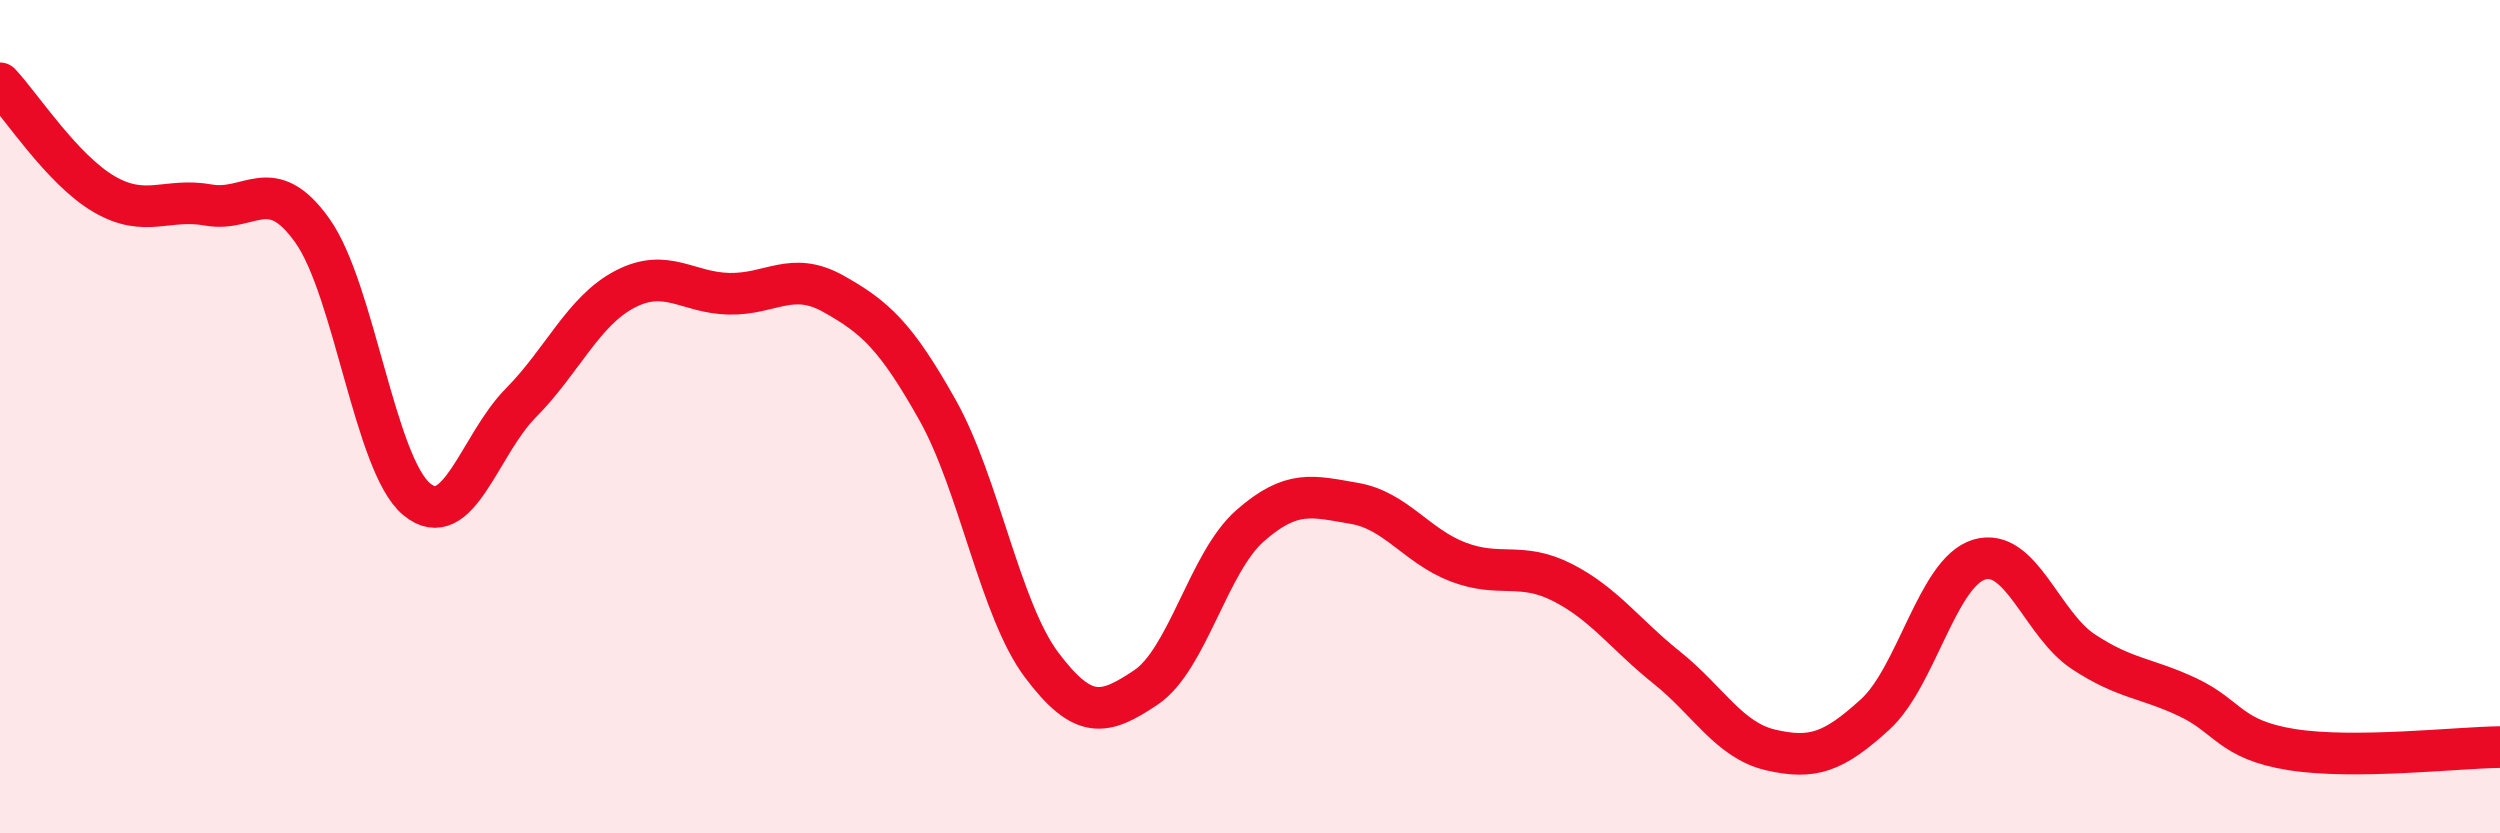
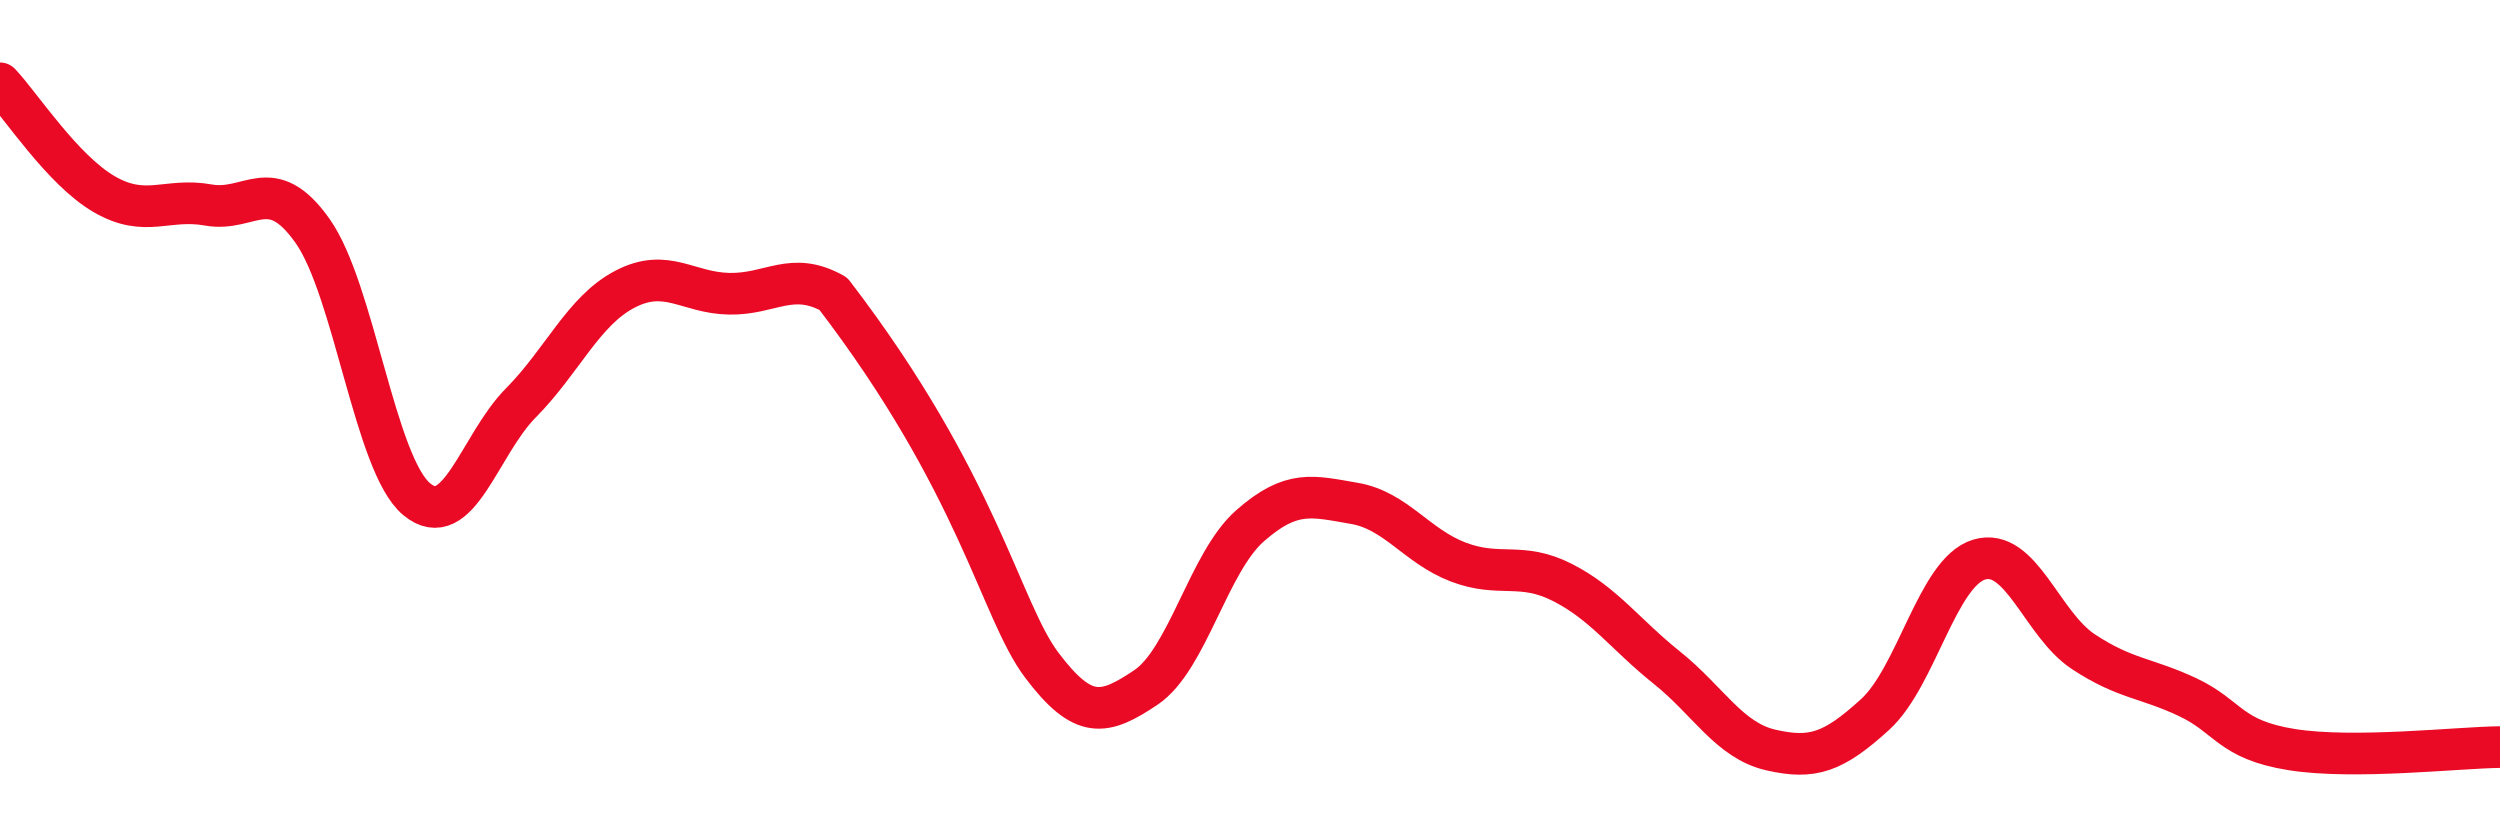
<svg xmlns="http://www.w3.org/2000/svg" width="60" height="20" viewBox="0 0 60 20">
-   <path d="M 0,2 C 0.5,2.53 1.5,4.08 2.5,4.66 C 3.5,5.24 4,4.74 5,4.92 C 6,5.1 6.5,4.13 7.5,5.54 C 8.5,6.95 9,11.15 10,11.98 C 11,12.81 11.5,10.68 12.5,9.67 C 13.5,8.66 14,7.46 15,6.94 C 16,6.42 16.5,7.03 17.5,7.05 C 18.5,7.07 19,6.49 20,7.05 C 21,7.61 21.5,8.06 22.5,9.84 C 23.5,11.62 24,14.63 25,15.96 C 26,17.29 26.5,17.17 27.5,16.5 C 28.5,15.83 29,13.5 30,12.62 C 31,11.74 31.5,11.91 32.5,12.08 C 33.5,12.25 34,13.11 35,13.49 C 36,13.87 36.5,13.47 37.5,13.98 C 38.5,14.49 39,15.22 40,16.02 C 41,16.82 41.5,17.77 42.5,18 C 43.5,18.23 44,18.06 45,17.15 C 46,16.24 46.5,13.73 47.5,13.43 C 48.5,13.13 49,14.98 50,15.64 C 51,16.3 51.5,16.26 52.5,16.73 C 53.5,17.2 53.5,17.75 55,17.99 C 56.5,18.23 59,17.94 60,17.93L60 20L0 20Z" fill="#EB0A25" opacity="0.1" stroke-linecap="round" stroke-linejoin="round" />
-   <path d="M 0,2 C 0.5,2.53 1.5,4.08 2.5,4.66 C 3.5,5.24 4,4.74 5,4.92 C 6,5.1 6.5,4.13 7.5,5.54 C 8.5,6.95 9,11.15 10,11.98 C 11,12.81 11.5,10.68 12.5,9.67 C 13.5,8.66 14,7.46 15,6.94 C 16,6.42 16.5,7.03 17.5,7.05 C 18.5,7.07 19,6.49 20,7.05 C 21,7.61 21.5,8.06 22.5,9.84 C 23.5,11.62 24,14.63 25,15.96 C 26,17.29 26.5,17.17 27.5,16.5 C 28.5,15.83 29,13.5 30,12.62 C 31,11.74 31.5,11.91 32.5,12.08 C 33.5,12.25 34,13.11 35,13.49 C 36,13.87 36.5,13.47 37.5,13.98 C 38.5,14.49 39,15.22 40,16.02 C 41,16.82 41.5,17.77 42.5,18 C 43.5,18.23 44,18.06 45,17.15 C 46,16.24 46.5,13.73 47.5,13.43 C 48.5,13.13 49,14.98 50,15.64 C 51,16.3 51.5,16.26 52.5,16.73 C 53.5,17.2 53.5,17.75 55,17.99 C 56.5,18.23 59,17.94 60,17.93" stroke="#EB0A25" stroke-width="1" fill="none" stroke-linecap="round" stroke-linejoin="round" />
+   <path d="M 0,2 C 0.5,2.53 1.5,4.08 2.5,4.66 C 3.5,5.24 4,4.74 5,4.92 C 6,5.1 6.5,4.13 7.5,5.54 C 8.5,6.95 9,11.15 10,11.98 C 11,12.81 11.5,10.68 12.5,9.67 C 13.5,8.66 14,7.46 15,6.94 C 16,6.42 16.5,7.03 17.5,7.05 C 18.5,7.07 19,6.49 20,7.05 C 23.5,11.62 24,14.63 25,15.96 C 26,17.29 26.5,17.17 27.5,16.5 C 28.5,15.83 29,13.5 30,12.62 C 31,11.74 31.5,11.91 32.5,12.08 C 33.5,12.25 34,13.11 35,13.49 C 36,13.87 36.5,13.47 37.5,13.98 C 38.5,14.49 39,15.22 40,16.02 C 41,16.82 41.5,17.77 42.5,18 C 43.5,18.23 44,18.06 45,17.15 C 46,16.24 46.5,13.73 47.5,13.43 C 48.5,13.13 49,14.98 50,15.64 C 51,16.3 51.5,16.26 52.5,16.73 C 53.5,17.2 53.5,17.75 55,17.99 C 56.5,18.23 59,17.94 60,17.93" stroke="#EB0A25" stroke-width="1" fill="none" stroke-linecap="round" stroke-linejoin="round" />
</svg>